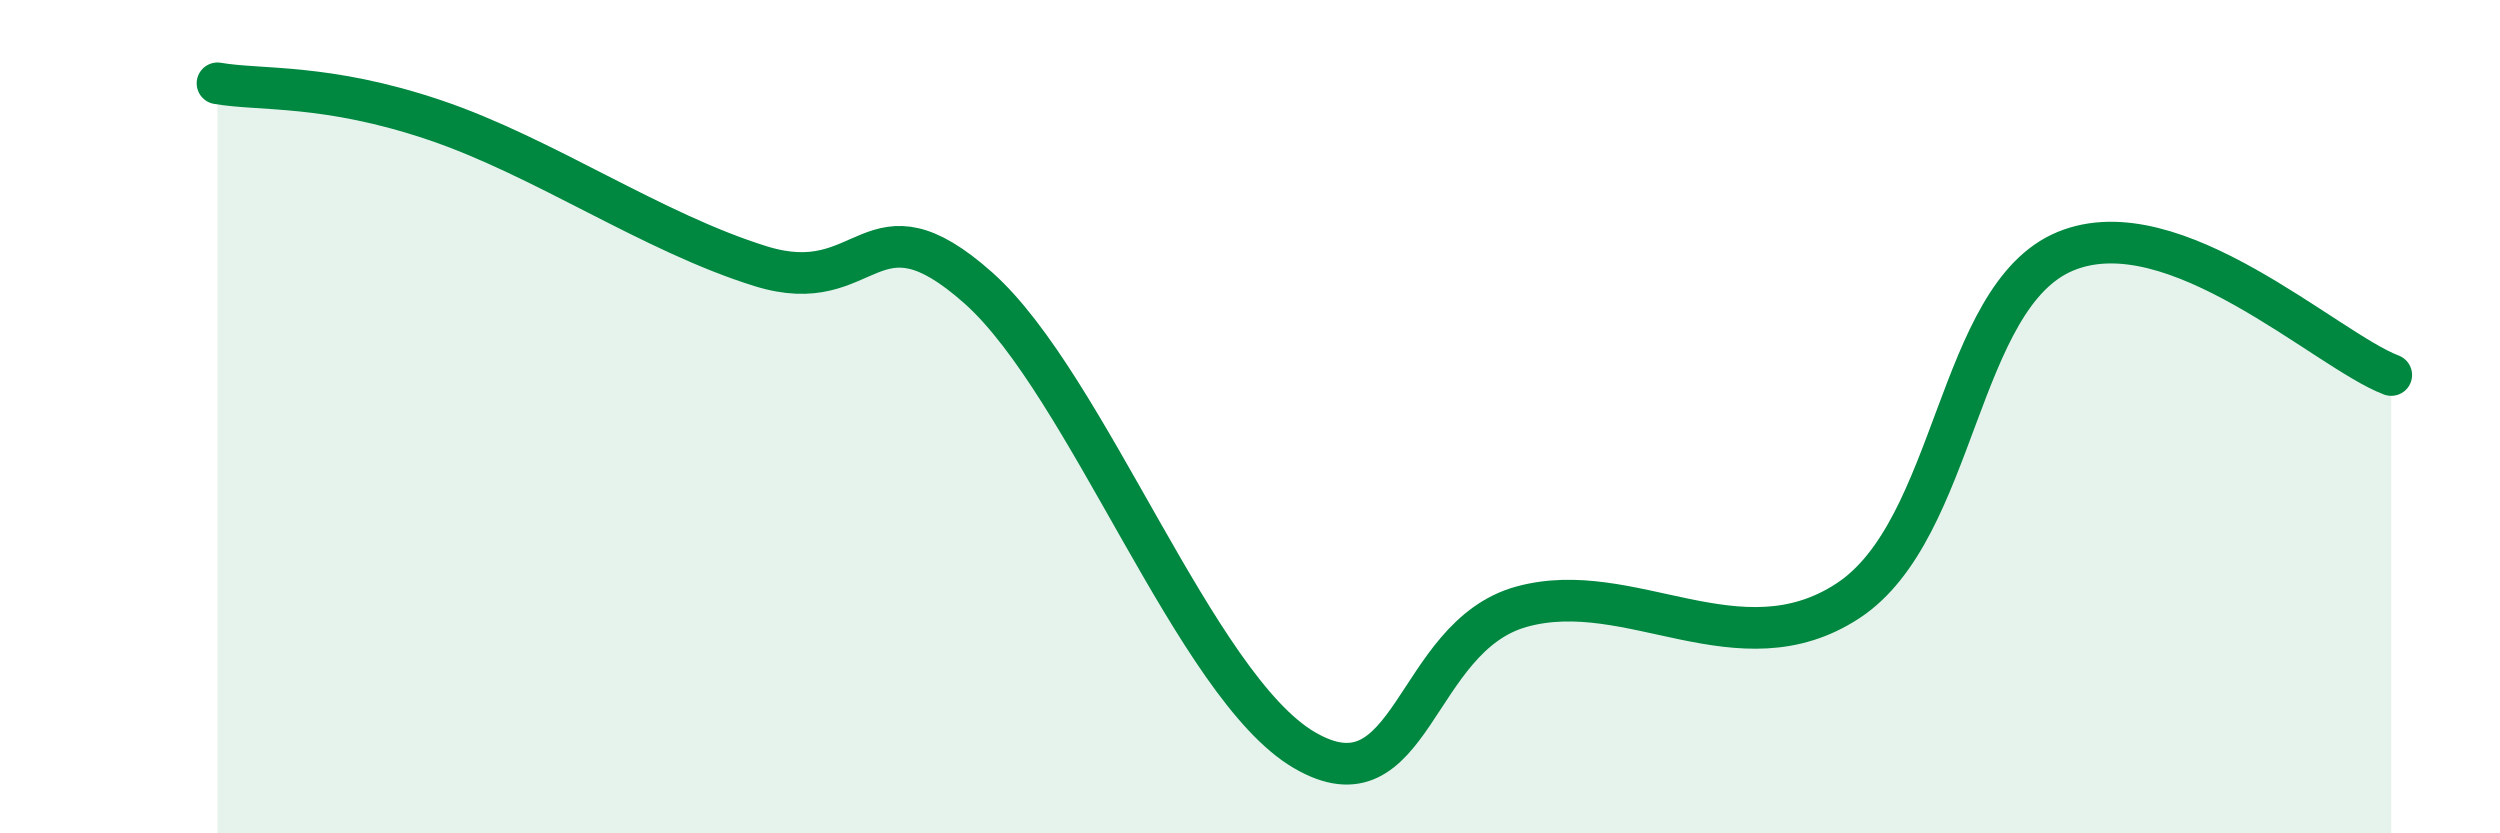
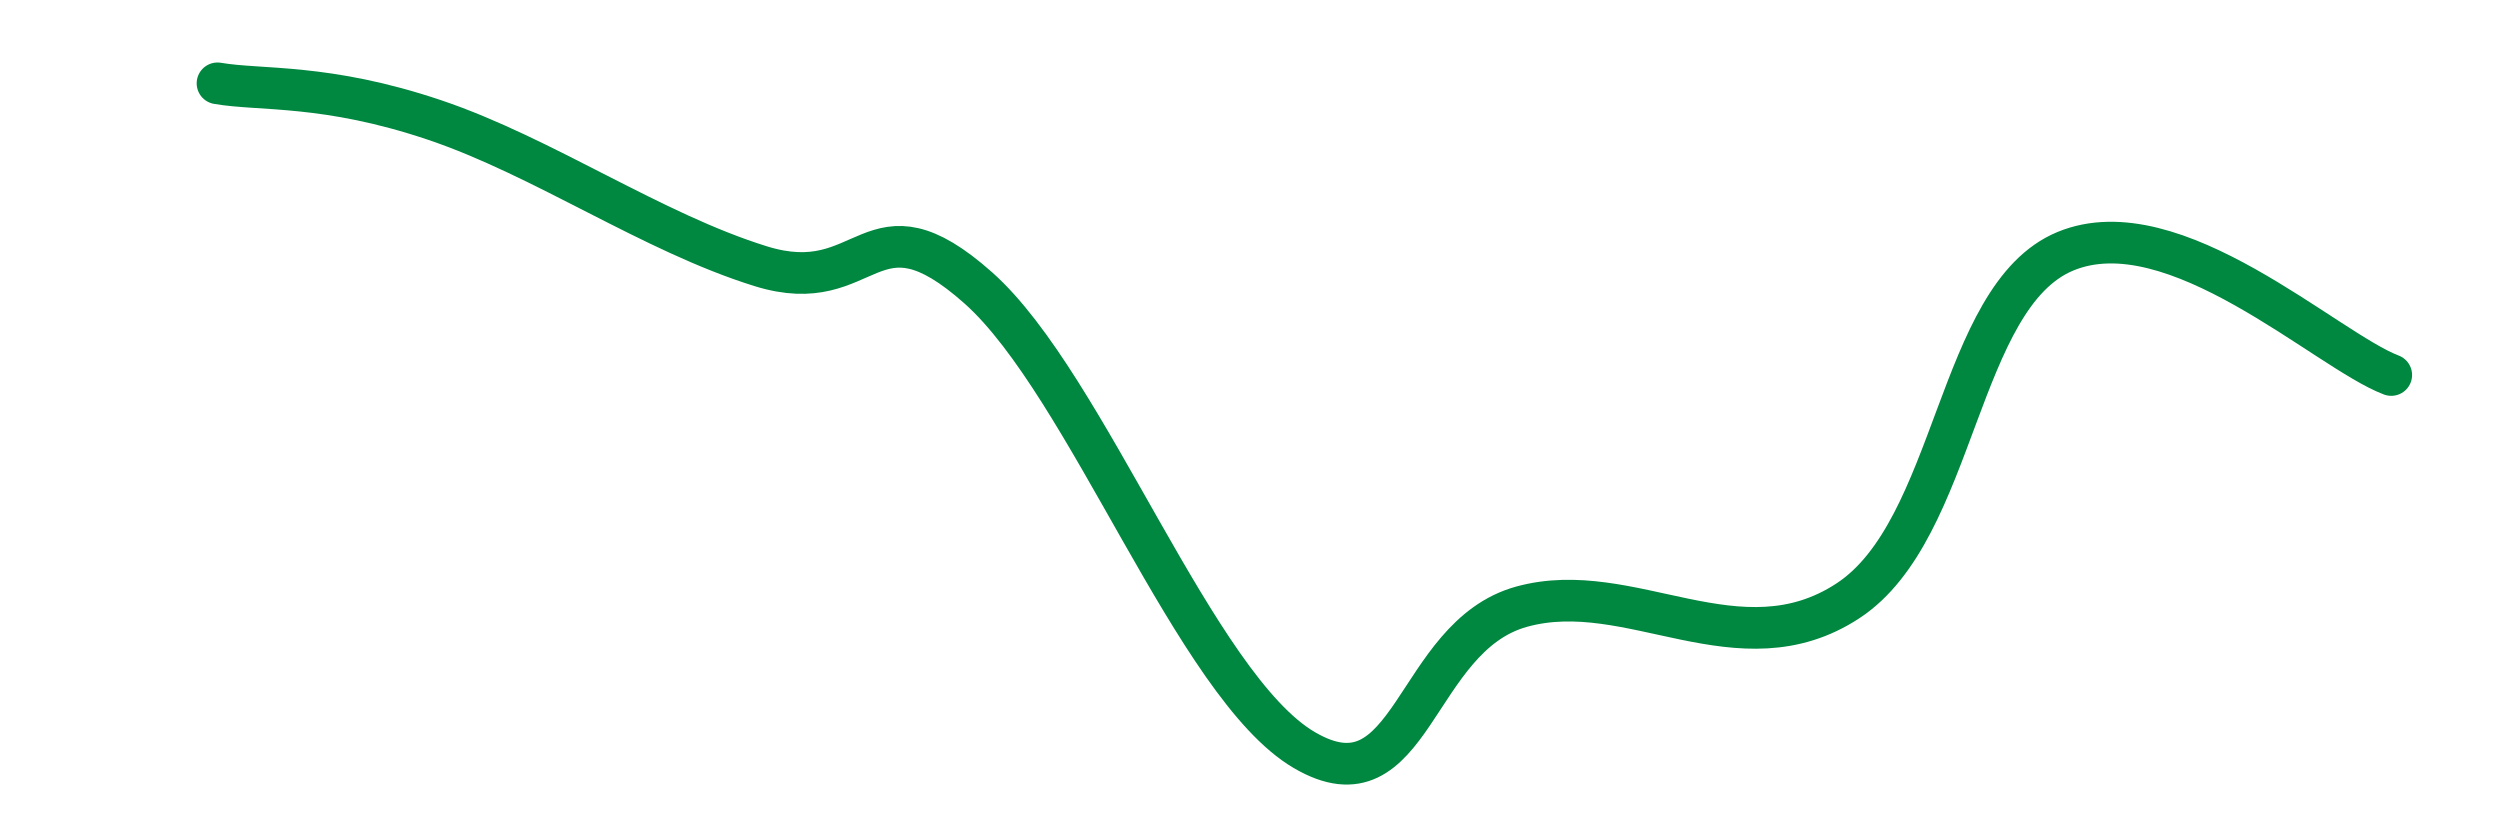
<svg xmlns="http://www.w3.org/2000/svg" width="60" height="20" viewBox="0 0 60 20">
-   <path d="M 5.22,2 C 6.26,2.18 7.82,2 10.43,2.88 C 13.04,3.76 15.65,5.58 18.26,6.39 C 20.87,7.2 20.87,4.59 23.48,6.91 C 26.09,9.23 28.69,16.47 31.3,18 C 33.91,19.53 33.91,15.28 36.52,14.56 C 39.13,13.84 41.74,16.13 44.35,14.42 C 46.96,12.71 46.96,7.11 49.57,6.03 C 52.18,4.95 55.83,8.41 57.39,9L57.39 20L5.22 20Z" fill="#008740" opacity="0.1" stroke-linecap="round" stroke-linejoin="round" />
  <path d="M 5.22,2 C 6.26,2.18 7.82,2 10.43,2.88 C 13.04,3.76 15.65,5.58 18.26,6.39 C 20.87,7.2 20.87,4.59 23.48,6.91 C 26.09,9.23 28.69,16.47 31.3,18 C 33.91,19.53 33.91,15.28 36.52,14.56 C 39.13,13.84 41.74,16.13 44.35,14.42 C 46.96,12.71 46.96,7.11 49.57,6.03 C 52.18,4.95 55.83,8.41 57.39,9" stroke="#008740" stroke-width="1" fill="none" stroke-linecap="round" stroke-linejoin="round" />
</svg>